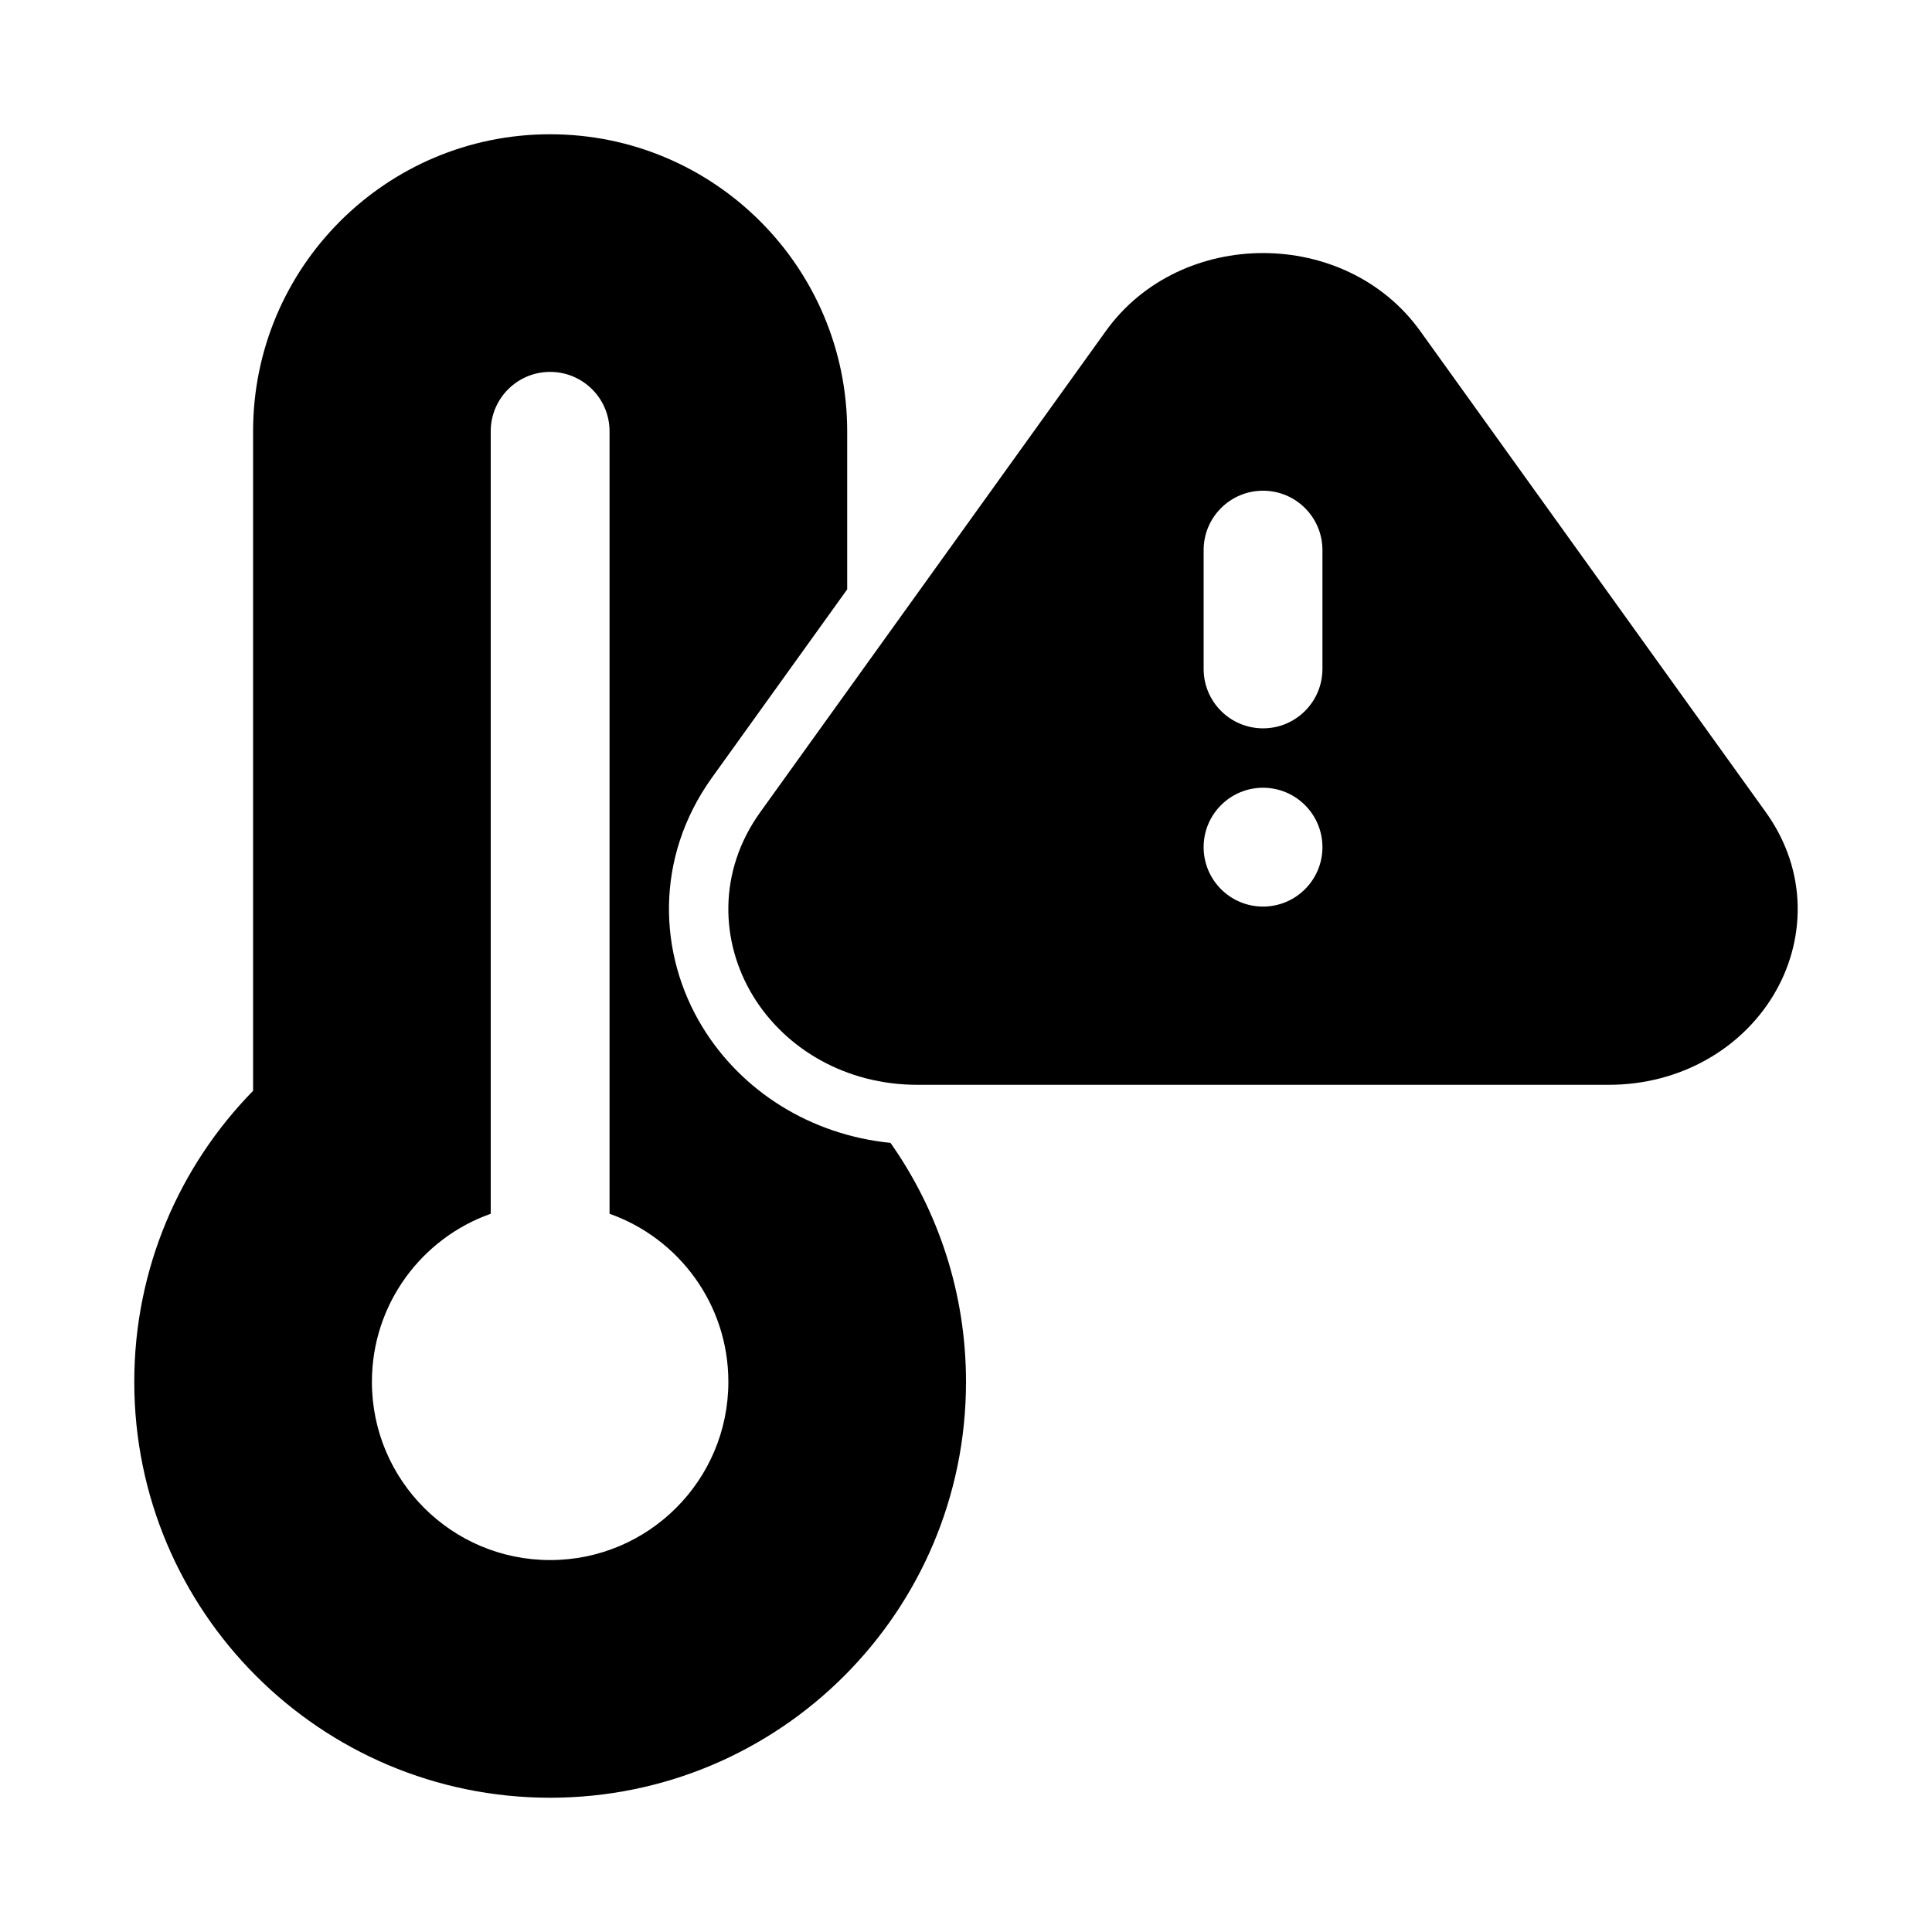
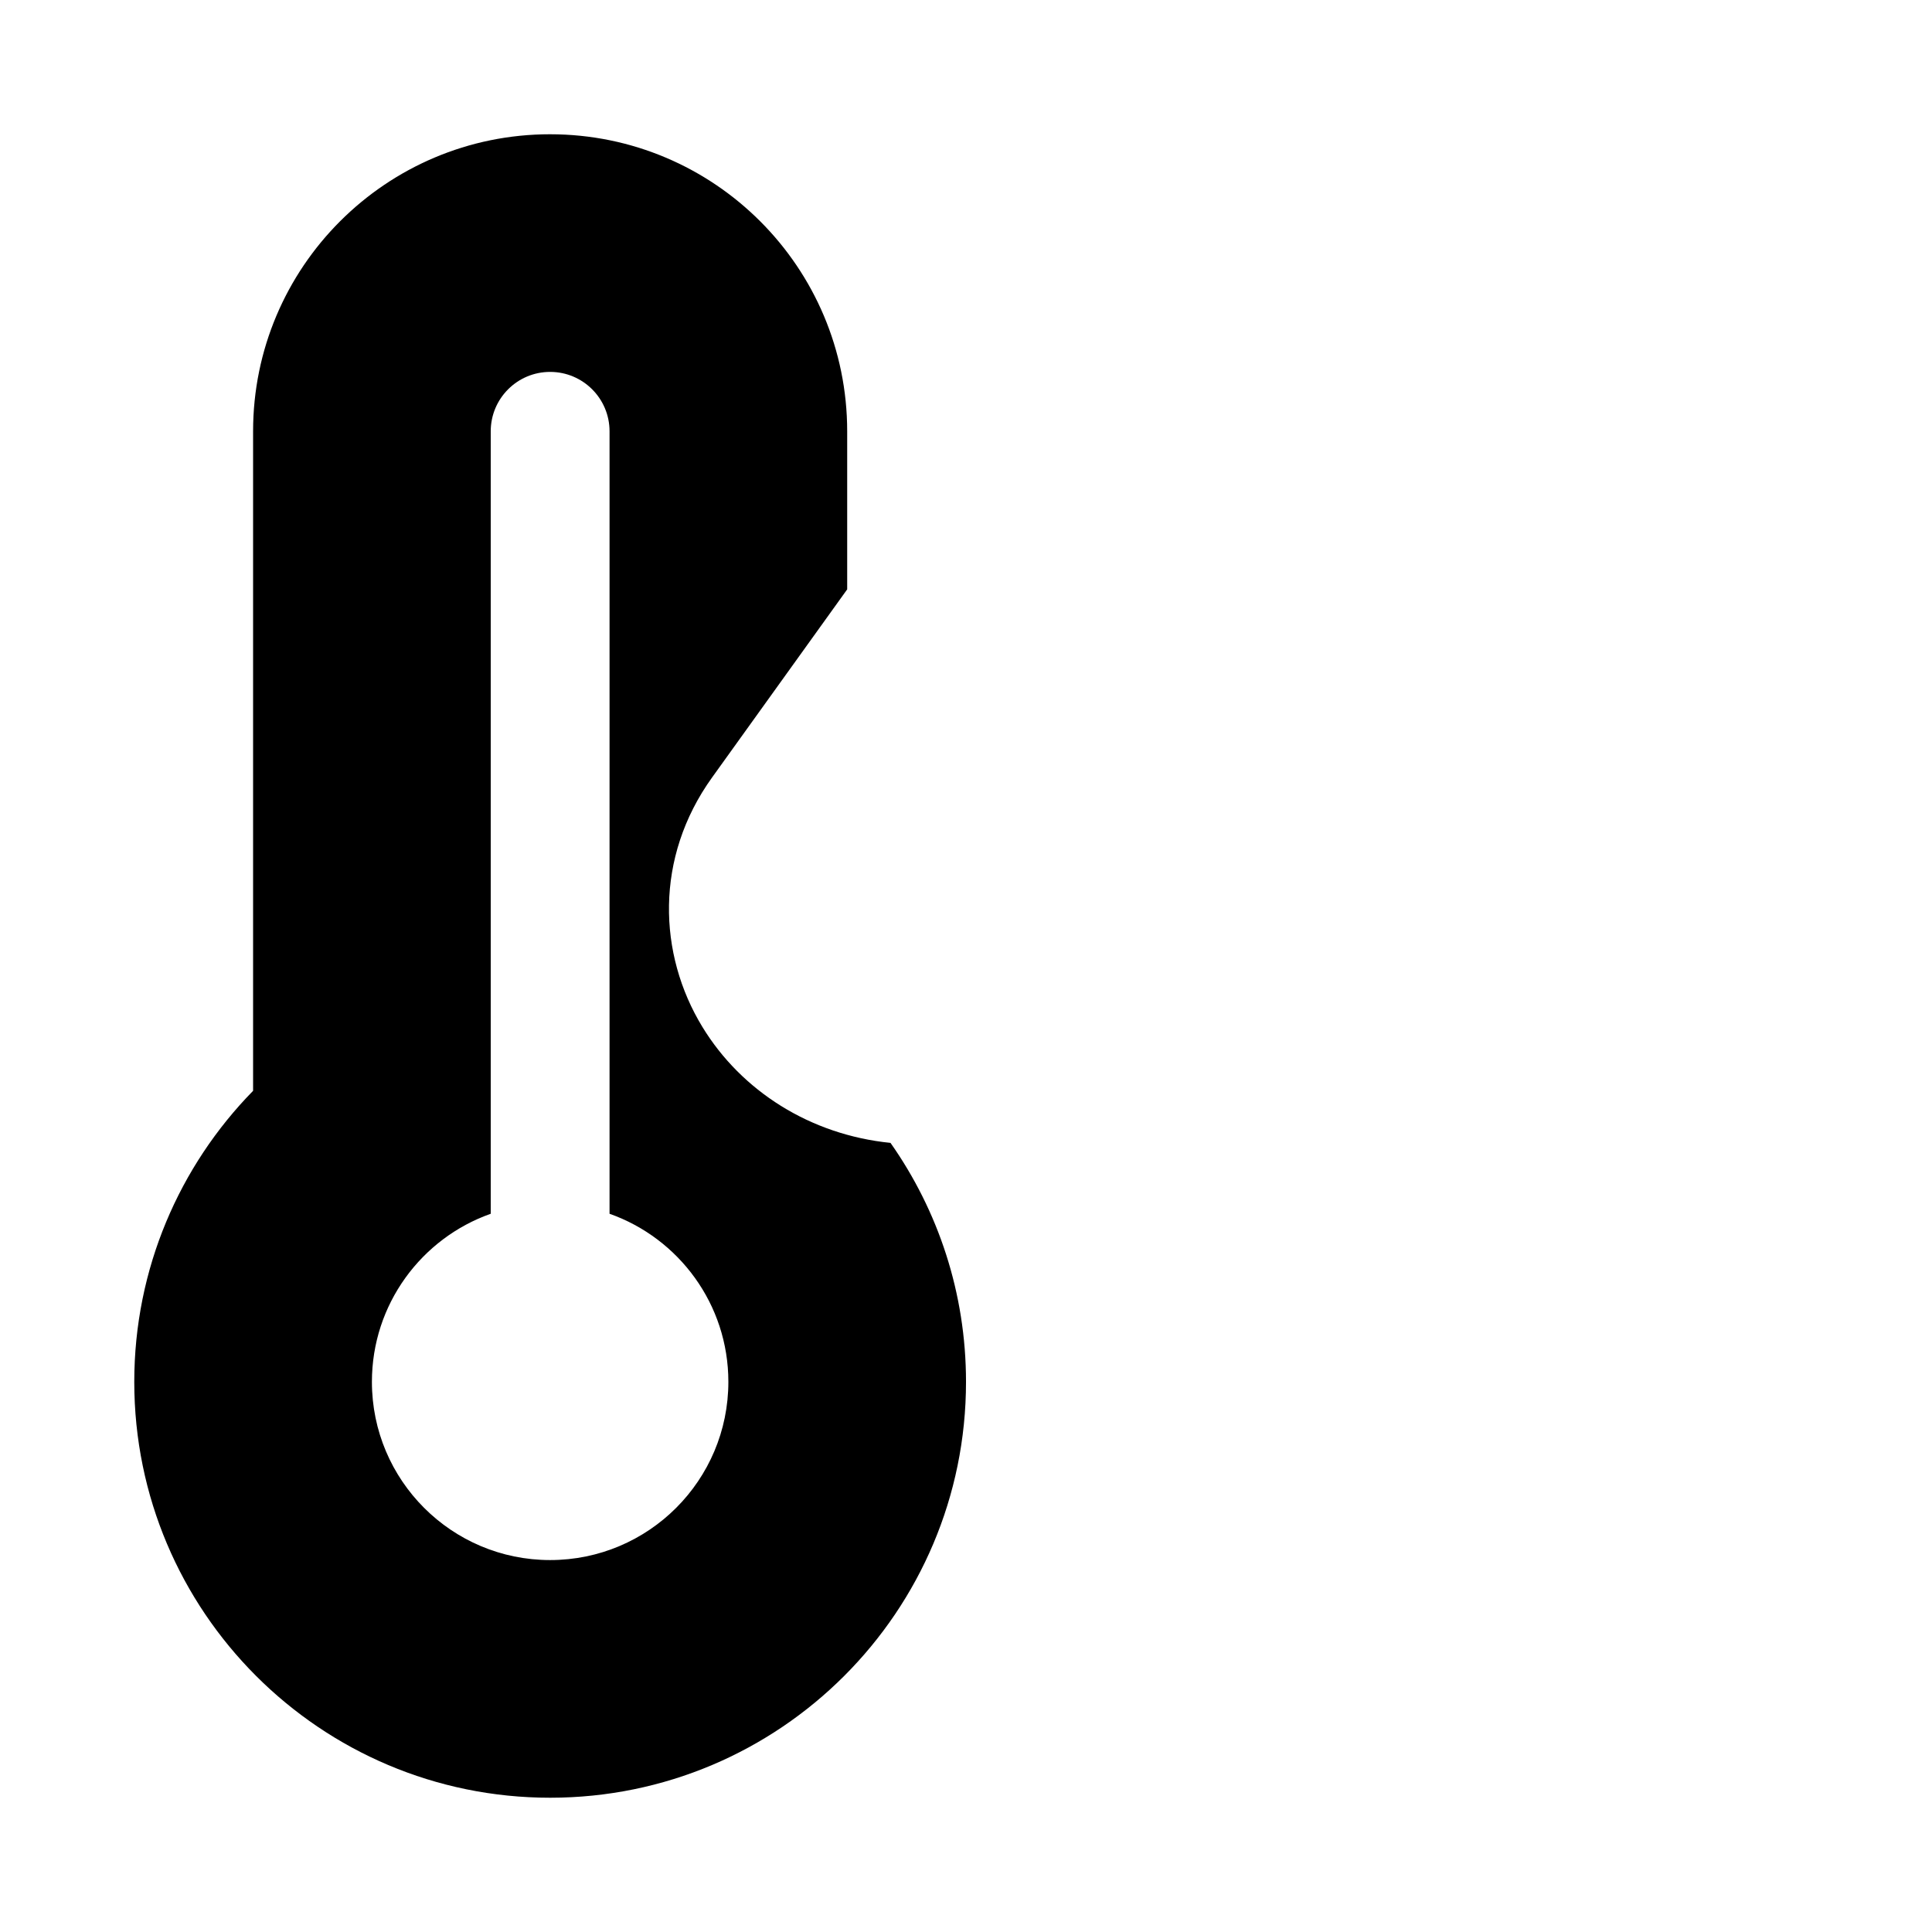
<svg xmlns="http://www.w3.org/2000/svg" fill="#000000" width="800px" height="800px" version="1.1" viewBox="144 144 512 512">
  <g fill-rule="evenodd">
    <path d="m289.79 179.58c-43.477 0-78.719 35.242-78.719 78.719v174.78c-19.461 19.859-31.488 47.098-31.488 77.129 0 60.867 49.344 110.21 110.21 110.21 60.867 0 110.21-49.34 110.21-110.21 0-23.57-7.41-45.422-20.008-63.332-21.254-2.141-39.48-13.727-49.855-30.734-11.742-19.246-12.707-44.836 2.562-66.094l35.812-49.859v-41.887c0-43.477-35.246-78.719-78.723-78.719zm-15.742 286.08v-207.36c0-8.695 7.047-15.742 15.742-15.742 8.695 0 15.746 7.047 15.746 15.742v207.36c18.344 6.481 31.488 23.977 31.488 44.543 0 26.086-21.148 47.23-47.234 47.23-26.086 0-47.23-21.145-47.23-47.23 0-20.566 13.145-38.062 31.488-44.543z" />
-     <path d="m437.06 231.73c19.789-27.555 63.523-27.555 83.312 0l91.578 127.5c11.297 15.73 10.613 34.441 1.906 48.715-8.59 14.074-24.633 23.543-43.562 23.543h-183.16c-18.93 0-34.973-9.469-43.562-23.543-8.707-14.273-9.391-32.984 1.906-48.715zm25.914 58.055v31.488c0 8.695 7.047 15.746 15.742 15.746s15.742-7.051 15.742-15.746v-31.488c0-8.695-7.047-15.742-15.742-15.742s-15.742 7.047-15.742 15.742zm31.484 78.723c0 8.695-7.047 15.742-15.742 15.742s-15.742-7.047-15.742-15.742c0-8.695 7.047-15.746 15.742-15.746s15.742 7.051 15.742 15.746z" />
  </g>
</svg>